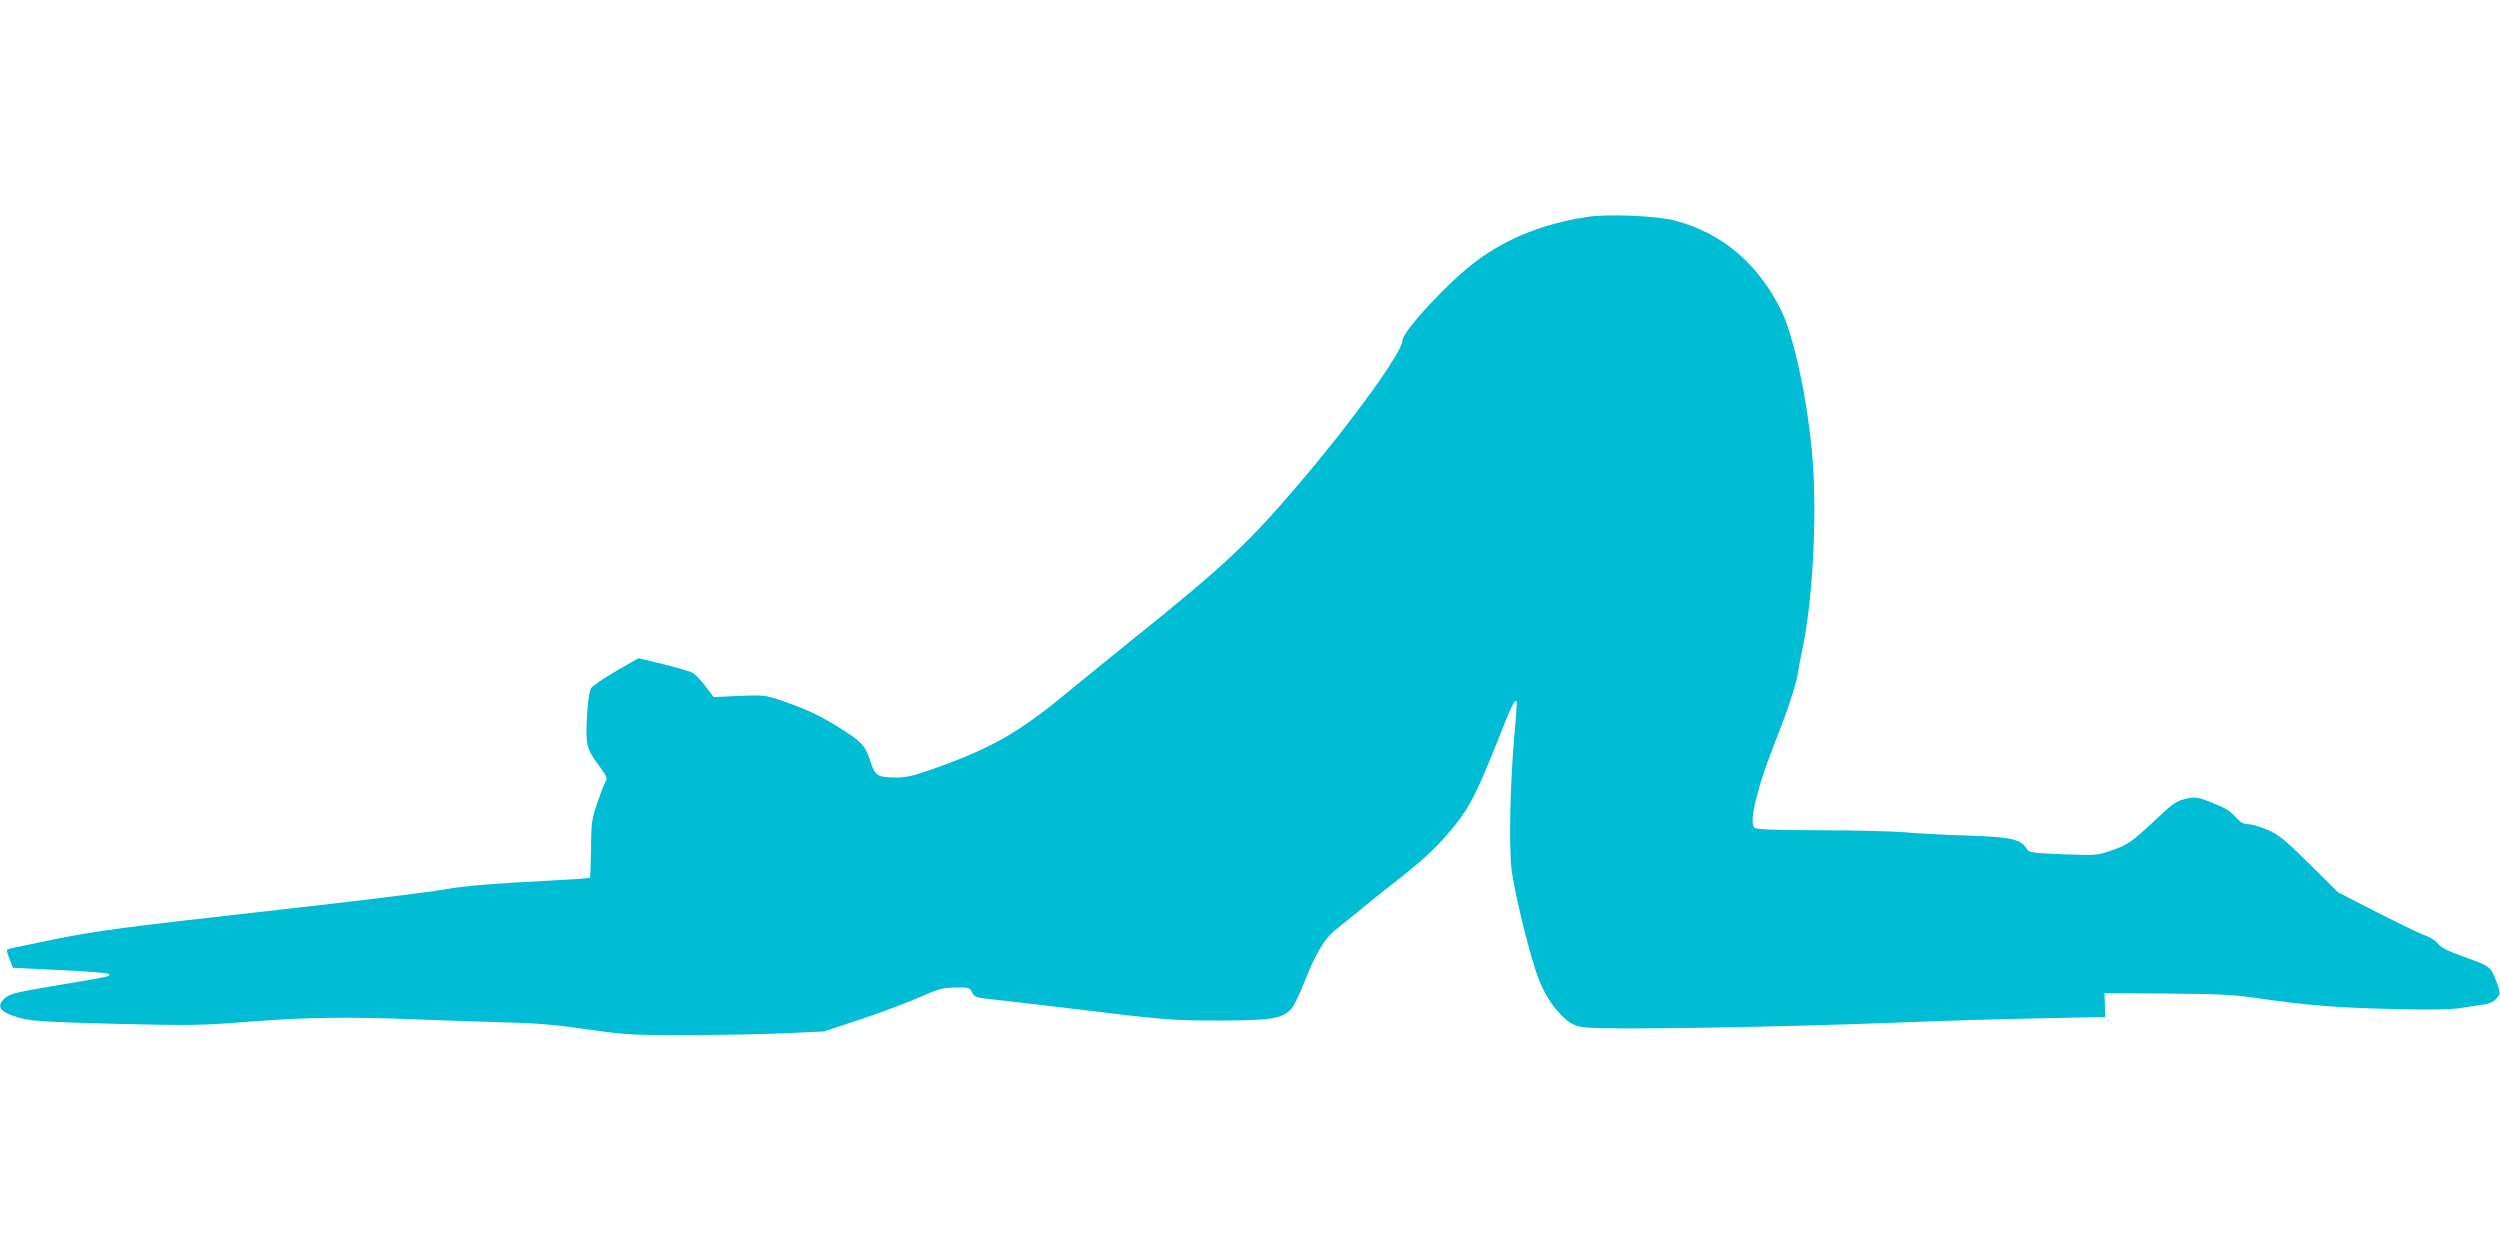
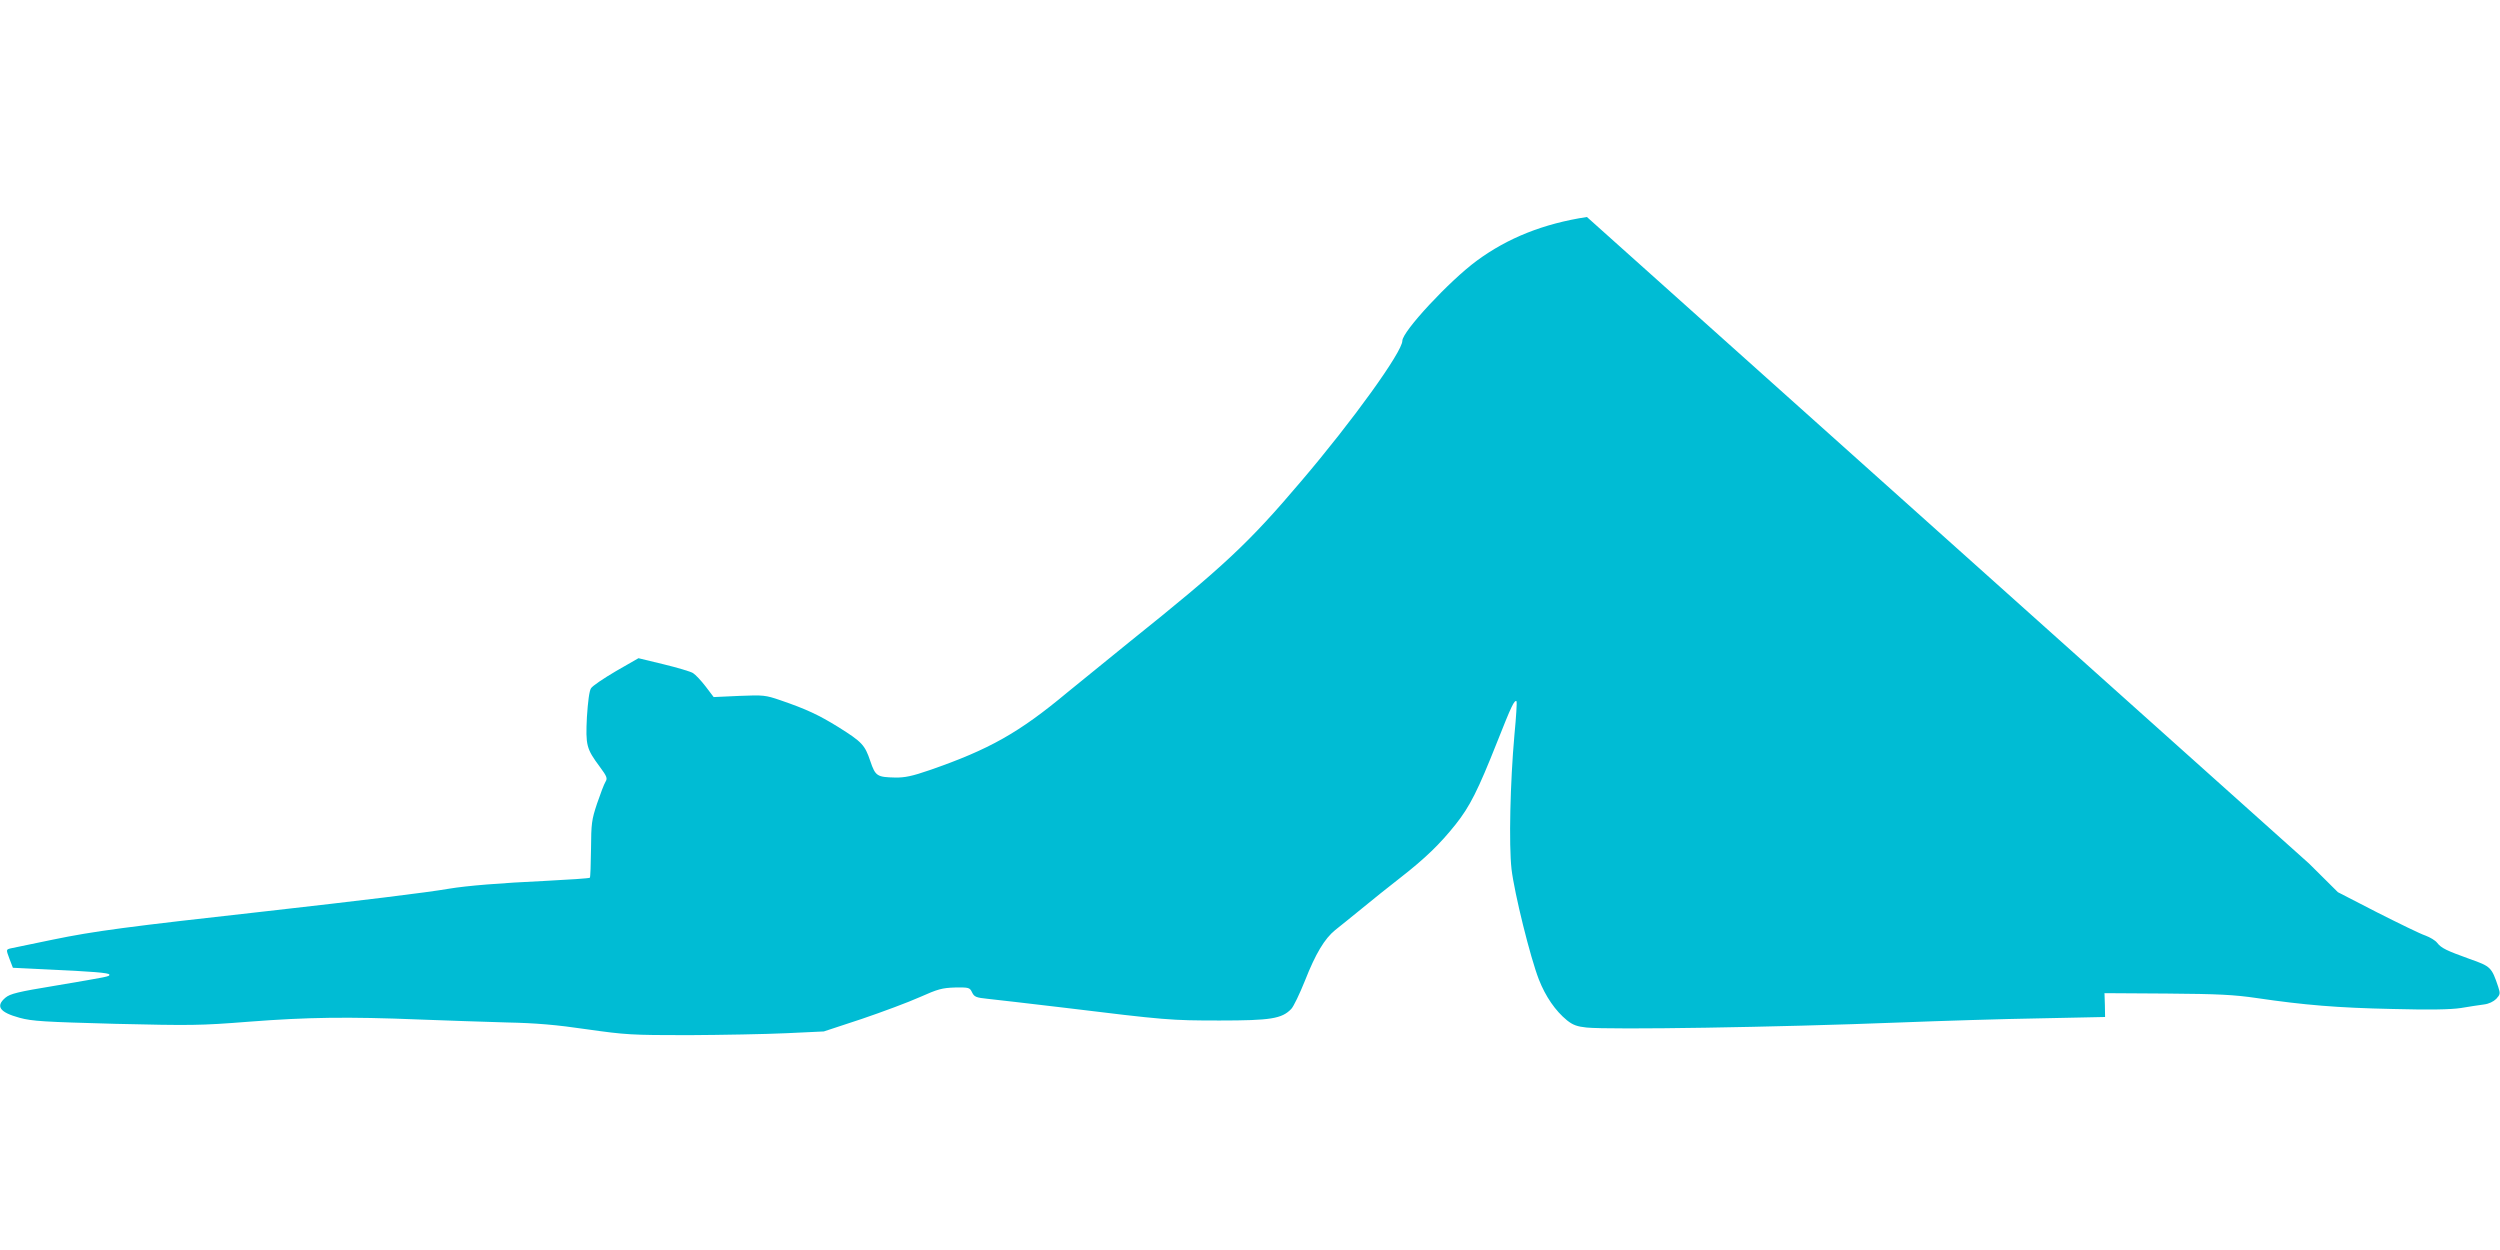
<svg xmlns="http://www.w3.org/2000/svg" version="1.0" width="1280pt" height="640pt" viewBox="0 0 1280 640" preserveAspectRatio="xMidYMid meet">
  <g transform="translate(0,640) scale(0.1,-0.1)" fill="#00bcd4" stroke="none">
-     <path d="M8125 5289 c-222 -34 -405 -107 -564 -224 -140 -103 -381 -362 -381 -410 0 -56 -253 -408 -519 -720 -267 -315 -393 -433 -876 -820 -115 -93 -259 -210 -320 -260 -247 -206 -399 -292 -705 -398 -89 -31 -129 -39 -177 -38 -92 2 -101 7 -127 84 -28 83 -42 98 -163 174 -102 63 -164 92 -298 138 -76 26 -86 27 -210 22 l-131 -6 -41 54 c-23 30 -52 61 -65 69 -13 8 -81 28 -151 45 l-128 31 -115 -66 c-63 -37 -121 -76 -128 -88 -9 -13 -16 -70 -21 -147 -7 -145 -3 -162 66 -255 37 -50 40 -59 29 -77 -7 -11 -26 -61 -43 -111 -28 -84 -30 -102 -31 -233 -1 -78 -3 -144 -6 -147 -3 -3 -105 -10 -225 -16 -234 -11 -405 -25 -495 -40 -115 -20 -462 -62 -932 -115 -727 -81 -884 -102 -1098 -146 -107 -22 -205 -42 -217 -45 -22 -6 -22 -6 -5 -52 l18 -47 164 -8 c245 -11 330 -18 330 -27 0 -10 4 -9 -279 -57 -189 -31 -229 -41 -253 -61 -52 -44 -30 -75 72 -103 66 -18 127 -21 490 -31 387 -9 433 -9 686 11 299 23 504 26 874 11 135 -5 335 -12 445 -15 149 -3 254 -12 410 -35 198 -28 227 -30 520 -30 171 1 396 5 502 10 l191 9 194 64 c106 36 240 86 298 112 92 41 114 47 180 49 71 1 75 0 87 -25 11 -23 21 -27 80 -33 38 -4 212 -24 388 -45 524 -64 549 -66 800 -66 260 0 318 9 366 59 12 12 43 77 70 144 55 140 101 216 155 260 22 17 82 66 135 109 52 43 142 115 200 160 127 99 202 172 281 271 74 93 115 175 213 422 74 187 89 219 100 209 2 -3 -2 -79 -11 -170 -22 -246 -29 -564 -15 -689 15 -125 96 -452 140 -565 34 -87 85 -161 144 -209 30 -24 52 -32 100 -37 125 -12 967 1 1607 26 206 8 526 18 712 21 l336 7 -1 61 -2 61 319 -2 c264 -2 344 -6 460 -23 245 -36 413 -50 696 -56 190 -5 298 -3 350 5 41 7 94 15 117 18 26 3 50 15 64 29 20 22 21 27 10 61 -34 101 -38 105 -146 143 -119 43 -145 55 -167 83 -9 12 -36 28 -60 37 -25 8 -135 62 -246 118 l-202 104 -147 146 c-126 124 -158 150 -213 173 -36 16 -80 29 -98 29 -26 0 -41 9 -69 40 -26 29 -57 47 -117 70 -76 30 -84 31 -135 20 -47 -11 -65 -23 -149 -102 -129 -121 -148 -134 -233 -163 -71 -25 -79 -25 -246 -19 -163 7 -174 8 -187 29 -32 49 -76 59 -301 67 -115 3 -262 11 -325 17 -63 5 -260 10 -436 10 -260 1 -324 4 -333 15 -27 32 19 214 111 446 60 151 103 282 113 341 3 24 15 85 25 134 51 242 73 666 51 955 -22 293 -95 638 -163 774 -120 240 -301 392 -543 457 -91 24 -344 35 -450 18z" />
+     <path d="M8125 5289 c-222 -34 -405 -107 -564 -224 -140 -103 -381 -362 -381 -410 0 -56 -253 -408 -519 -720 -267 -315 -393 -433 -876 -820 -115 -93 -259 -210 -320 -260 -247 -206 -399 -292 -705 -398 -89 -31 -129 -39 -177 -38 -92 2 -101 7 -127 84 -28 83 -42 98 -163 174 -102 63 -164 92 -298 138 -76 26 -86 27 -210 22 l-131 -6 -41 54 c-23 30 -52 61 -65 69 -13 8 -81 28 -151 45 l-128 31 -115 -66 c-63 -37 -121 -76 -128 -88 -9 -13 -16 -70 -21 -147 -7 -145 -3 -162 66 -255 37 -50 40 -59 29 -77 -7 -11 -26 -61 -43 -111 -28 -84 -30 -102 -31 -233 -1 -78 -3 -144 -6 -147 -3 -3 -105 -10 -225 -16 -234 -11 -405 -25 -495 -40 -115 -20 -462 -62 -932 -115 -727 -81 -884 -102 -1098 -146 -107 -22 -205 -42 -217 -45 -22 -6 -22 -6 -5 -52 l18 -47 164 -8 c245 -11 330 -18 330 -27 0 -10 4 -9 -279 -57 -189 -31 -229 -41 -253 -61 -52 -44 -30 -75 72 -103 66 -18 127 -21 490 -31 387 -9 433 -9 686 11 299 23 504 26 874 11 135 -5 335 -12 445 -15 149 -3 254 -12 410 -35 198 -28 227 -30 520 -30 171 1 396 5 502 10 l191 9 194 64 c106 36 240 86 298 112 92 41 114 47 180 49 71 1 75 0 87 -25 11 -23 21 -27 80 -33 38 -4 212 -24 388 -45 524 -64 549 -66 800 -66 260 0 318 9 366 59 12 12 43 77 70 144 55 140 101 216 155 260 22 17 82 66 135 109 52 43 142 115 200 160 127 99 202 172 281 271 74 93 115 175 213 422 74 187 89 219 100 209 2 -3 -2 -79 -11 -170 -22 -246 -29 -564 -15 -689 15 -125 96 -452 140 -565 34 -87 85 -161 144 -209 30 -24 52 -32 100 -37 125 -12 967 1 1607 26 206 8 526 18 712 21 l336 7 -1 61 -2 61 319 -2 c264 -2 344 -6 460 -23 245 -36 413 -50 696 -56 190 -5 298 -3 350 5 41 7 94 15 117 18 26 3 50 15 64 29 20 22 21 27 10 61 -34 101 -38 105 -146 143 -119 43 -145 55 -167 83 -9 12 -36 28 -60 37 -25 8 -135 62 -246 118 l-202 104 -147 146 z" />
  </g>
</svg>